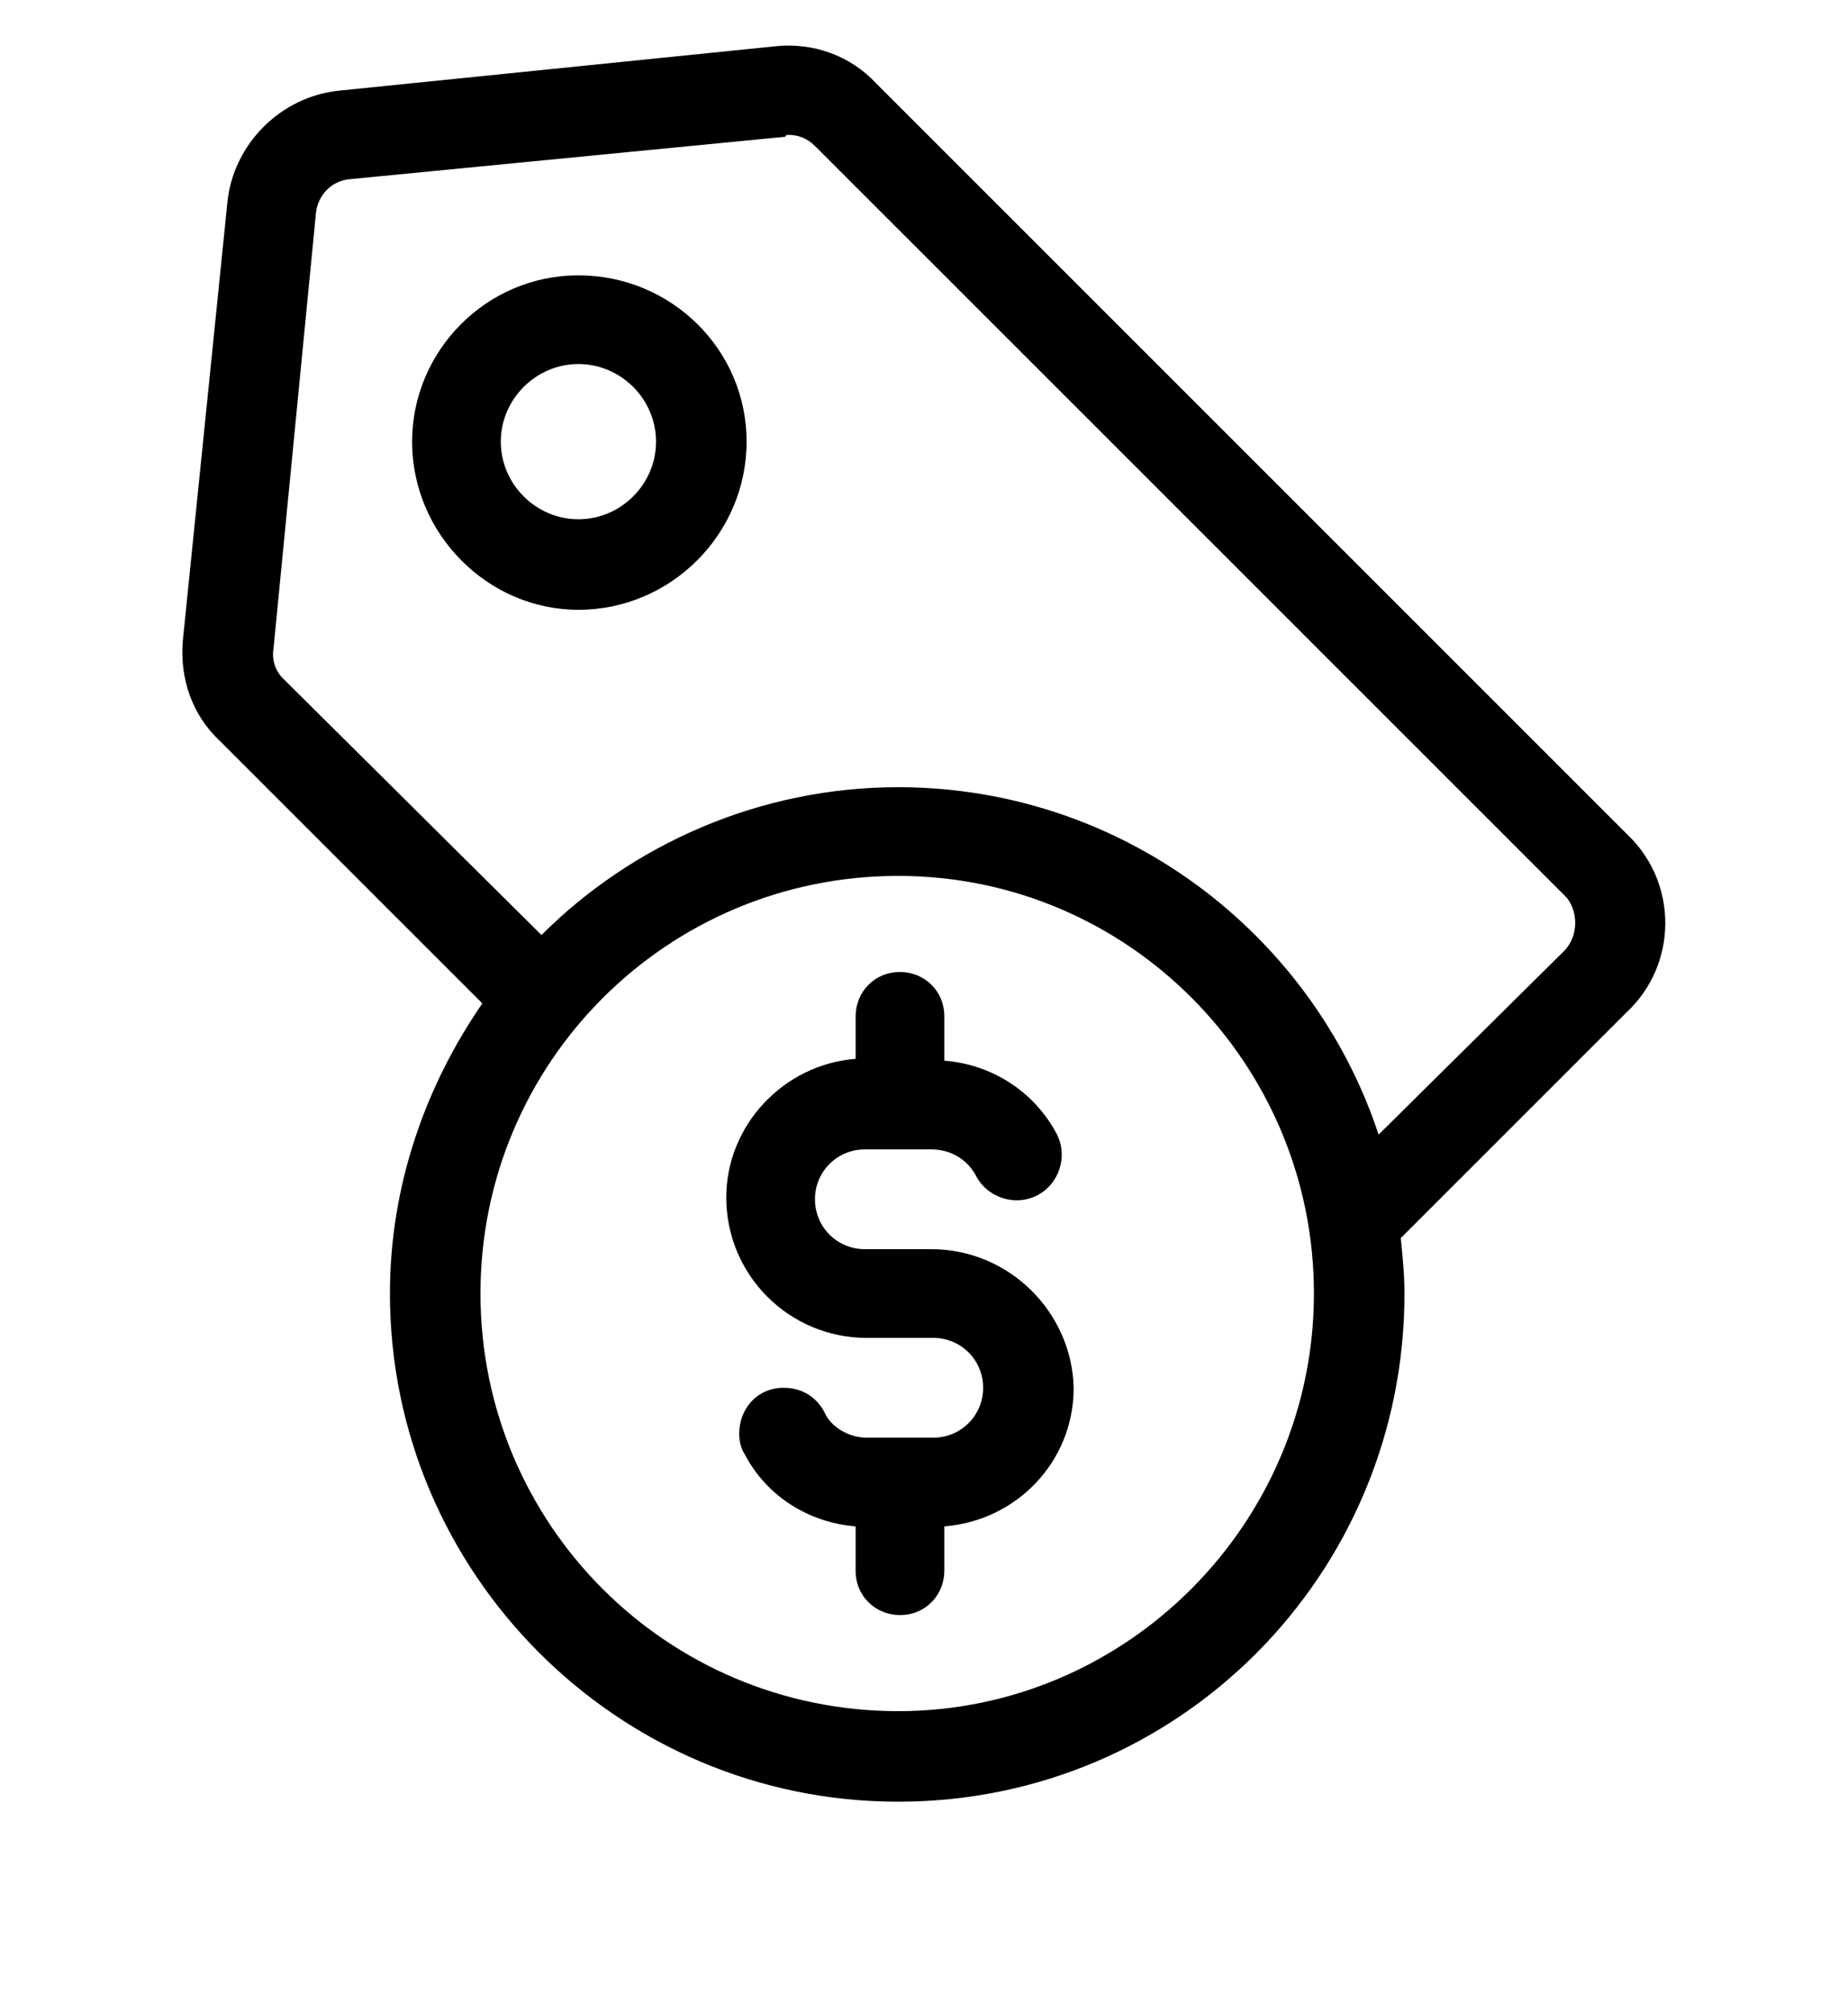
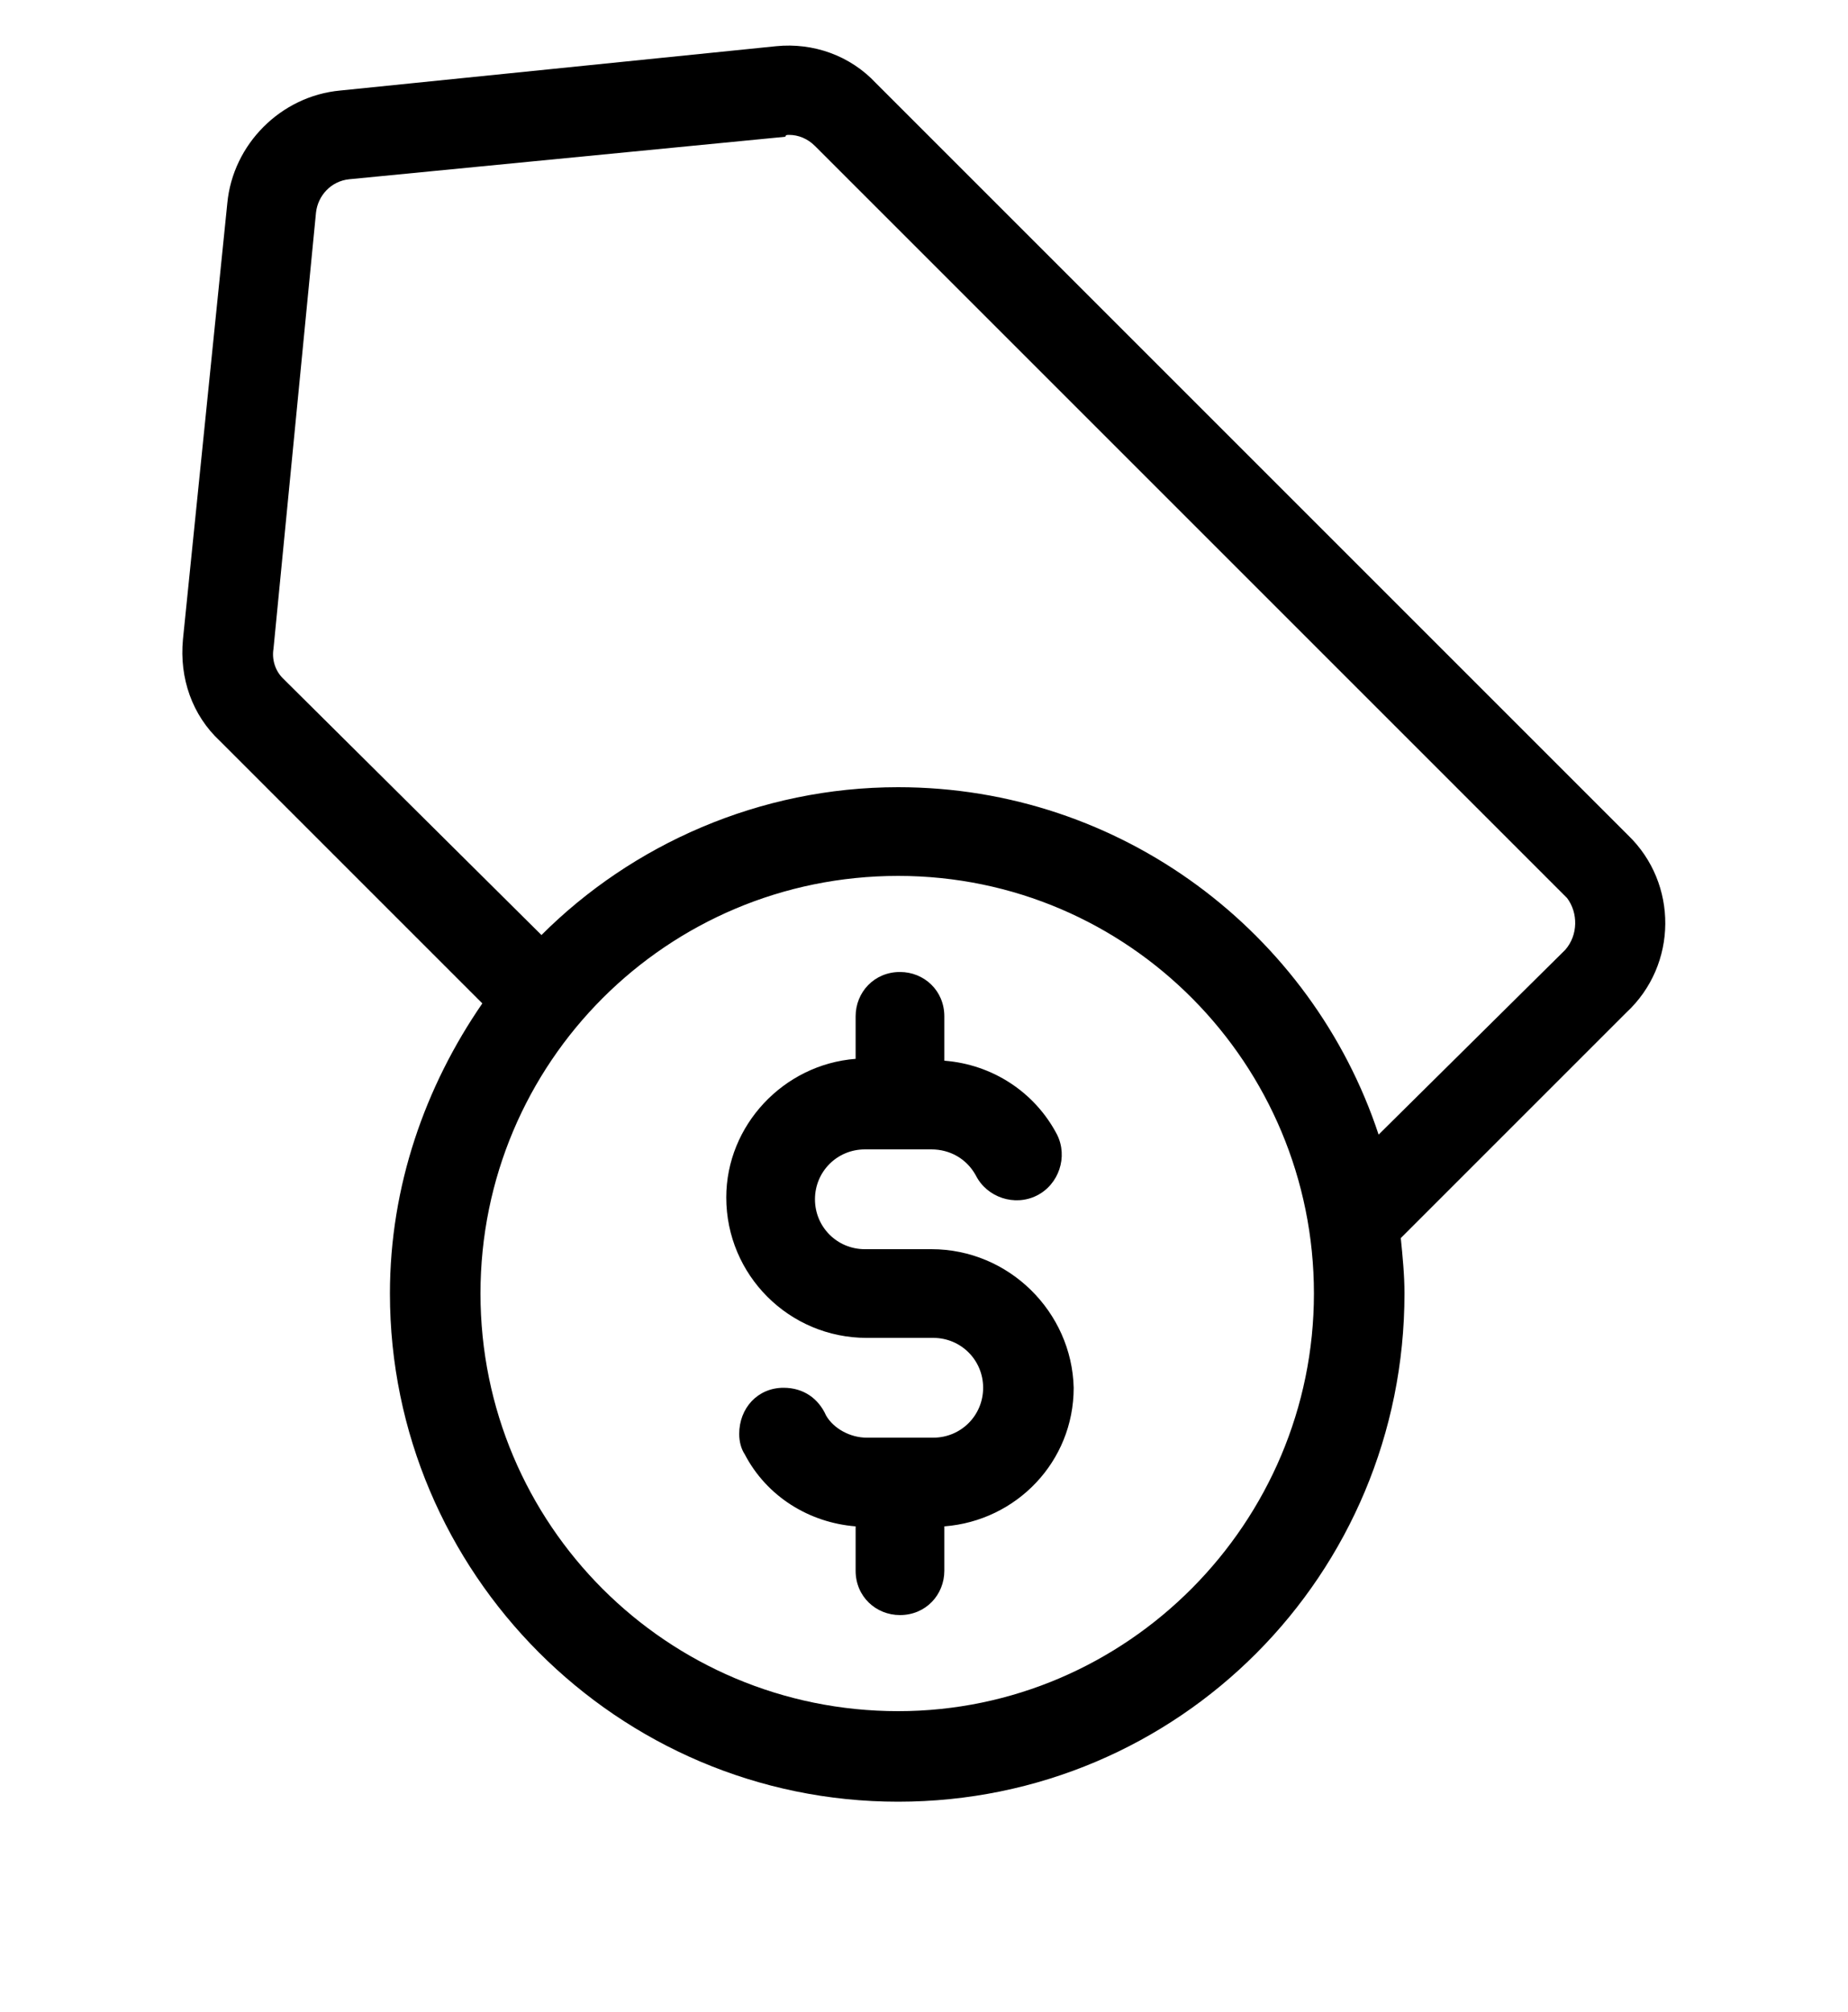
<svg xmlns="http://www.w3.org/2000/svg" version="1.1" x="0px" y="0px" viewBox="0 0 100 108.9" style="enable-background:new 0 0 100 108.9;" xml:space="preserve">
  <g id="Layer_2">
</g>
  <g id="Layer_1">
    <g>
-       <path d="M5273.1,2400.1v-2c0-2.8-5-4-9.7-4s-9.7,1.3-9.7,4v2c0,1.8,0.7,3.6,2,4.9l5,4.9c0.3,0.3,0.4,0.6,0.4,1v6.4    c0,0.4,0.2,0.7,0.6,0.8l2.9,0.9c0.5,0.1,1-0.2,1-0.8v-7.2c0-0.4,0.2-0.7,0.4-1l5.1-5C5272.4,2403.7,5273.1,2401.9,5273.1,2400.1z     M5263.4,2400c-4.8,0-7.4-1.3-7.5-1.8l0,0c0.1-0.5,2.7-1.8,7.5-1.8s7.3,1.3,7.5,1.8C5270.7,2398.7,5268.2,2400,5263.4,2400z" />
-       <path d="M5268.4,2410.3c-0.6,0-1,0.4-1,1s0.4,1,1,1h4.3c0.6,0,1-0.4,1-1s-0.4-1-1-1H5268.4z" />
-       <path d="M5272.7,2413.7h-4.3c-0.6,0-1,0.4-1,1s0.4,1,1,1h4.3c0.6,0,1-0.4,1-1C5273.7,2414.1,5273.3,2413.7,5272.7,2413.7z" />
-       <path d="M5272.7,2417h-4.3c-0.6,0-1,0.4-1,1s0.4,1,1,1h4.3c0.6,0,1-0.4,1-1C5273.7,2417.5,5273.3,2417,5272.7,2417z" />
-     </g>
+       </g>
    <g>
      <path d="M88.1,45.2L47.4,4.5C46,3,44,2.3,42,2.5L18.4,4.9c-3.2,0.3-5.8,2.9-6.1,6.1L9.9,34.6c-0.2,2.1,0.5,4.1,2,5.5l14.2,14.2    c-3.1,4.5-5,9.9-5,15.7c0,15.1,12.3,27.5,27.5,27.5S76,85.2,76,70c0-1-0.1-2-0.2-3L88,54.8C90.8,52.2,90.8,47.8,88.1,45.2z     M48.6,92.6C36.1,92.6,26,82.5,26,70s10.1-22.6,22.6-22.6S71.1,57.6,71.1,70S61,92.6,48.6,92.6z M84.7,51.4l-10.1,10    c-3.6-10.9-13.9-18.8-26-18.8c-7.5,0-14.4,3.1-19.3,8l-14-13.9c-0.4-0.4-0.6-1-0.5-1.6l2.3-23.6c0.1-0.9,0.8-1.7,1.8-1.8l23.6-2.3    c0-0.1,0.1-0.1,0.2-0.1c0.5,0,1,0.2,1.4,0.6l40.7,40.7C85.4,49.4,85.4,50.6,84.7,51.4z" />
-       <path d="M31.3,14.9c-5,0-9,4.1-9,9c0,5,4.1,9.1,9,9.1c5,0,9.1-4.1,9.1-9.1S36.3,14.9,31.3,14.9z M31.3,28.1    c-2.3,0-4.2-1.9-4.2-4.2s1.9-4.2,4.2-4.2s4.2,1.9,4.2,4.2S33.6,28.1,31.3,28.1z" />
      <path d="M50.4,67.6h-3.6c-1.5,0-2.7-1.2-2.7-2.7s1.2-2.7,2.7-2.7h3.6c1,0,1.9,0.5,2.4,1.4c0.6,1.2,2.1,1.7,3.3,1.1    s1.7-2.1,1.1-3.3c-1.2-2.3-3.5-3.8-6.1-4V55c0-1.4-1.1-2.4-2.4-2.4c-1.4,0-2.4,1.1-2.4,2.4v2.3c-3.9,0.3-7,3.6-7,7.5    c0,4.2,3.4,7.6,7.6,7.6h3.6c1.5,0,2.7,1.2,2.7,2.7s-1.2,2.7-2.7,2.7h-3.6c-0.9,0-1.8-0.5-2.2-1.2c-0.4-0.9-1.2-1.5-2.3-1.5    c-1.4,0-2.4,1.1-2.4,2.5c0,0.4,0.1,0.8,0.3,1.1c1.2,2.3,3.5,3.7,6,3.9V85c0,1.4,1.1,2.4,2.4,2.4c1.4,0,2.4-1.1,2.4-2.4v-2.4    c3.9-0.3,7-3.5,7-7.5C58,71,54.6,67.6,50.4,67.6z" />
    </g>
  </g>
</svg>